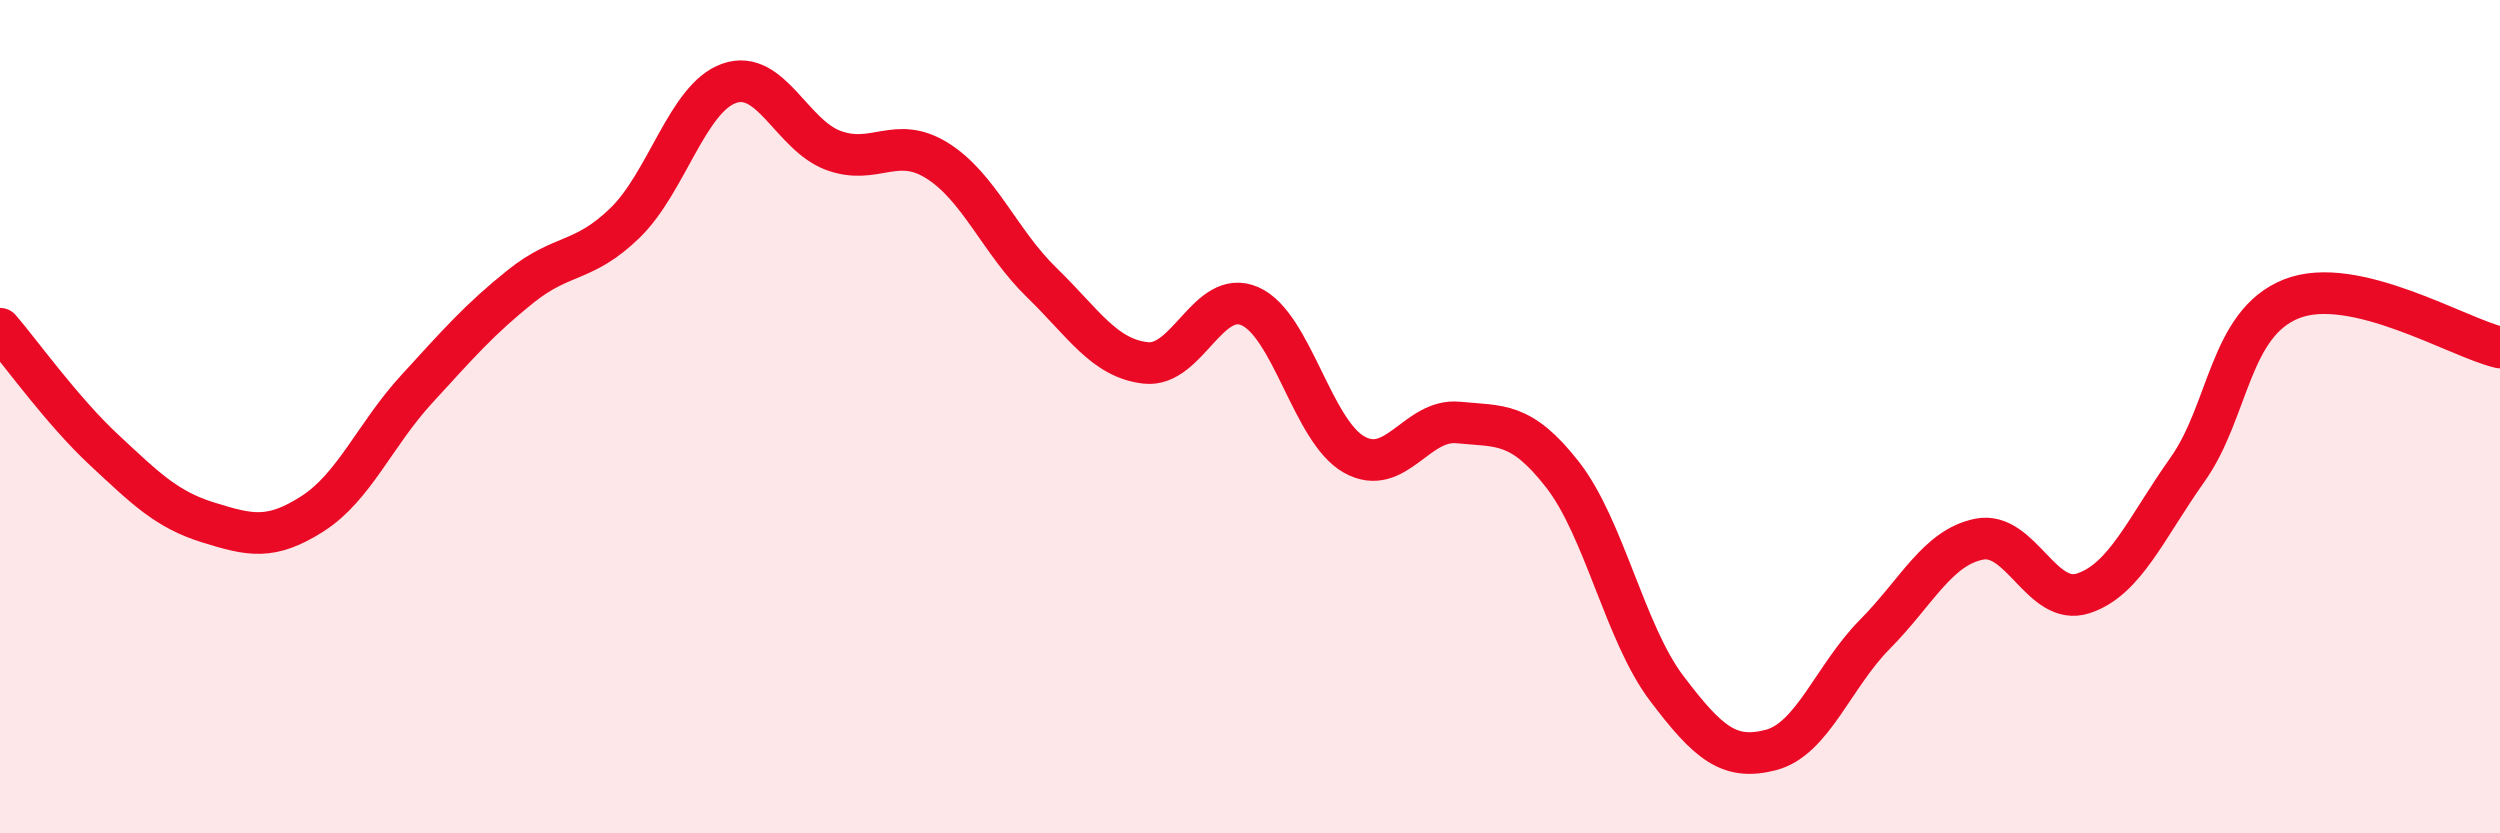
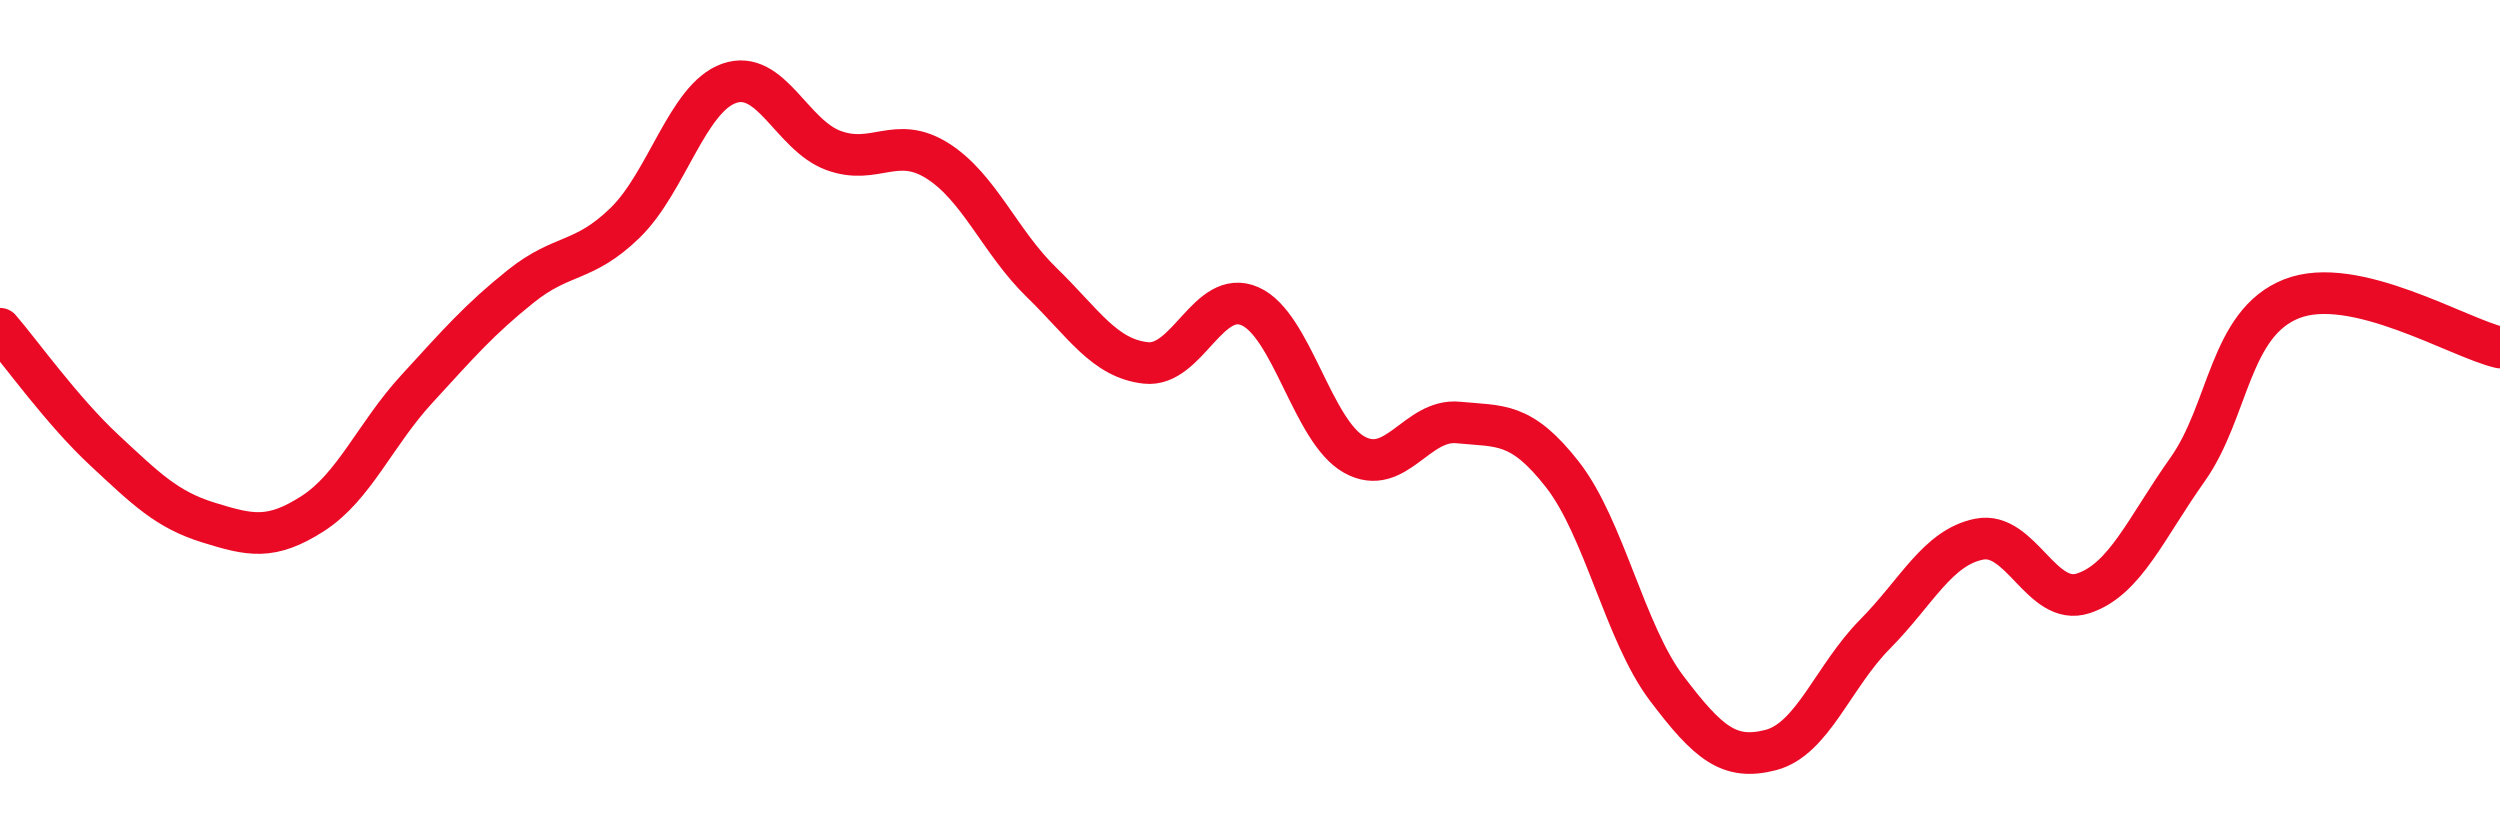
<svg xmlns="http://www.w3.org/2000/svg" width="60" height="20" viewBox="0 0 60 20">
-   <path d="M 0,7.89 C 0.5,8.47 1.5,9.87 2.5,10.8 C 3.5,11.73 4,12.23 5,12.54 C 6,12.85 6.5,12.97 7.5,12.33 C 8.5,11.69 9,10.43 10,9.34 C 11,8.25 11.5,7.67 12.5,6.87 C 13.5,6.07 14,6.32 15,5.35 C 16,4.38 16.5,2.35 17.5,2 C 18.5,1.65 19,3.24 20,3.61 C 21,3.98 21.5,3.23 22.5,3.86 C 23.5,4.49 24,5.81 25,6.78 C 26,7.75 26.5,8.6 27.5,8.71 C 28.5,8.82 29,6.91 30,7.35 C 31,7.79 31.5,10.35 32.5,10.91 C 33.5,11.47 34,10.04 35,10.14 C 36,10.24 36.5,10.11 37.5,11.39 C 38.5,12.67 39,15.2 40,16.52 C 41,17.84 41.5,18.26 42.5,18 C 43.5,17.74 44,16.23 45,15.22 C 46,14.21 46.5,13.14 47.5,12.94 C 48.5,12.74 49,14.57 50,14.24 C 51,13.91 51.5,12.68 52.5,11.27 C 53.5,9.86 53.5,7.76 55,7.17 C 56.5,6.58 59,8.11 60,8.34L60 20L0 20Z" fill="#EB0A25" opacity="0.1" stroke-linecap="round" stroke-linejoin="round" />
  <path d="M 0,7.89 C 0.5,8.47 1.5,9.87 2.5,10.8 C 3.5,11.73 4,12.23 5,12.54 C 6,12.85 6.5,12.97 7.5,12.33 C 8.5,11.69 9,10.43 10,9.34 C 11,8.25 11.5,7.67 12.5,6.87 C 13.5,6.07 14,6.32 15,5.35 C 16,4.38 16.5,2.35 17.5,2 C 18.5,1.65 19,3.24 20,3.61 C 21,3.98 21.5,3.23 22.5,3.86 C 23.5,4.49 24,5.81 25,6.78 C 26,7.75 26.5,8.6 27.5,8.71 C 28.5,8.82 29,6.91 30,7.35 C 31,7.79 31.5,10.35 32.5,10.91 C 33.5,11.47 34,10.04 35,10.14 C 36,10.24 36.5,10.11 37.5,11.39 C 38.5,12.67 39,15.2 40,16.52 C 41,17.84 41.5,18.26 42.5,18 C 43.5,17.74 44,16.23 45,15.22 C 46,14.21 46.5,13.14 47.5,12.94 C 48.5,12.74 49,14.57 50,14.24 C 51,13.91 51.5,12.68 52.5,11.27 C 53.5,9.86 53.5,7.76 55,7.17 C 56.5,6.58 59,8.11 60,8.34" stroke="#EB0A25" stroke-width="1" fill="none" stroke-linecap="round" stroke-linejoin="round" />
</svg>